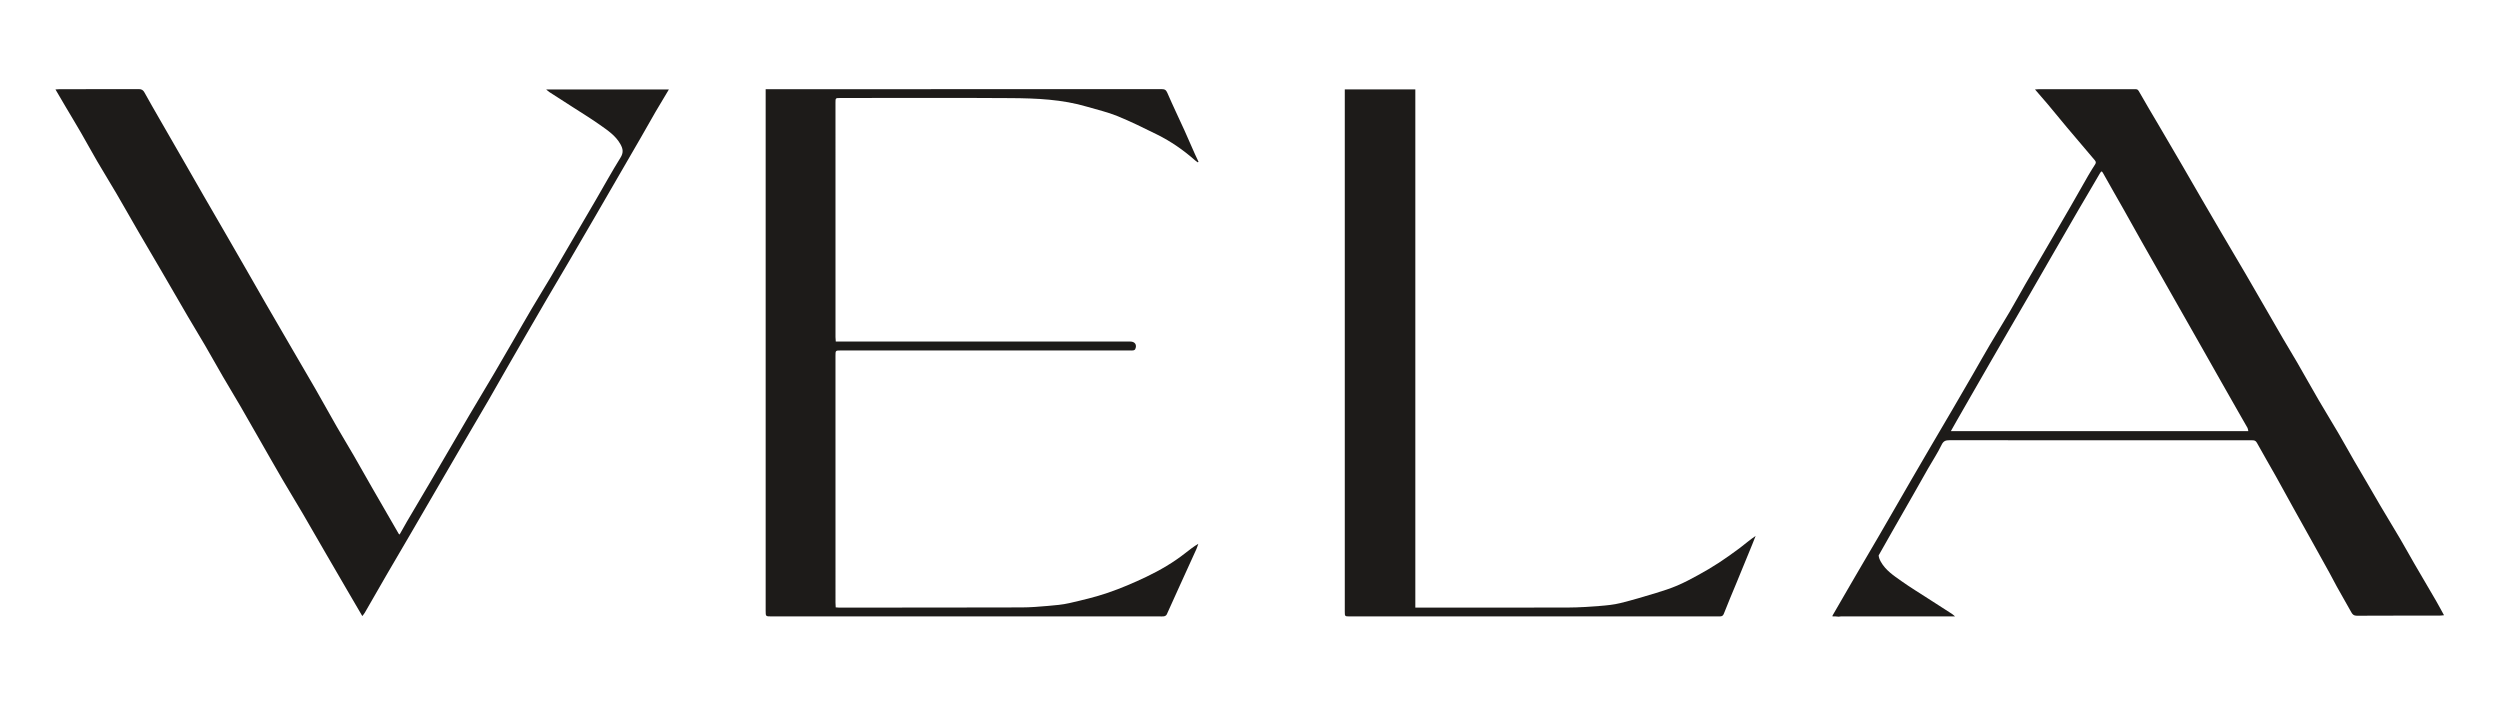
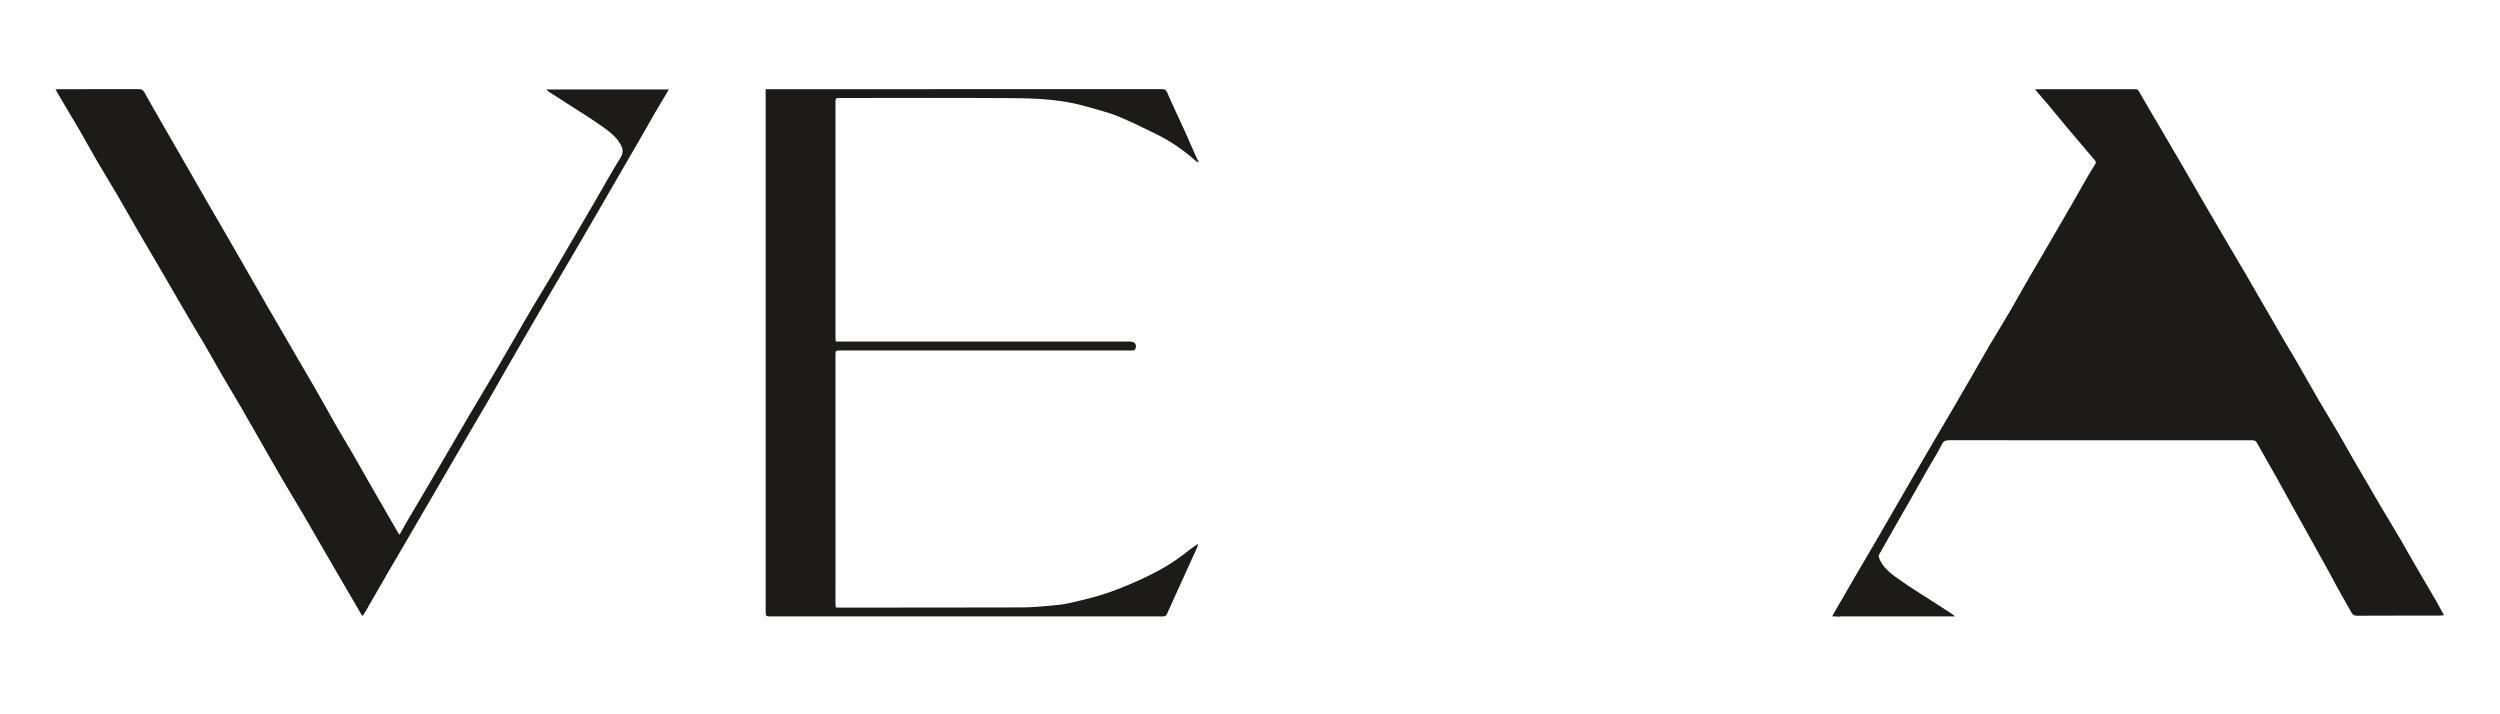
<svg xmlns="http://www.w3.org/2000/svg" viewBox="0 0 672 192" height="192" width="672" xml:space="preserve" id="svg2" version="1.1">
  <defs id="defs6" />
  <g transform="matrix(1.333,0,0,-1.333,0,192)" id="g10">
    <g transform="scale(0.1)" id="g12">
-       <path id="path14" style="fill:#1d1b19;fill-opacity:1;fill-rule:nonzero;stroke:none" d="m 3933.9,570.957 c 4.73,8.383 8.56,15.234 12.45,22.047 9.69,16.934 19.4,33.851 29.11,50.766 12.74,22.171 25.48,44.343 38.25,66.5 11.09,19.234 22.22,38.441 33.36,57.644 15.15,26.113 30.37,52.184 45.49,78.313 15.46,26.711 30.82,53.484 46.24,80.218 17.65,30.575 35.23,61.188 53,91.695 14.09,24.21 28.56,48.19 42.51,72.47 3.32,5.78 4.25,4.78 7.07,-0.31 13.35,-24.05 27.17,-47.83 40.7,-71.78 12.05,-21.325 23.9,-42.766 35.93,-64.11 11.93,-21.148 23.97,-42.226 35.96,-63.34 11.82,-20.82 23.62,-41.644 35.44,-62.461 17.43,-30.679 34.88,-61.336 52.28,-92.015 12.39,-21.828 24.71,-43.696 37.09,-65.524 11.81,-20.828 23.65,-41.636 35.52,-62.437 5.91,-10.356 11.97,-20.629 17.78,-31.051 0.99,-1.762 1.05,-4.035 1.68,-6.625 -199.42,0 -398.44,0 -599.86,0 z m 978.72,-342.629 c -14.57,25.102 -29.39,50.063 -43.96,75.184 -9.78,16.847 -19.12,33.968 -29,50.769 -13.03,22.188 -26.47,44.149 -39.6,66.278 -8.44,14.23 -16.61,28.605 -24.95,42.886 -9.37,16.047 -18.89,32.008 -28.17,48.102 -10.8,18.723 -21.22,37.656 -32.14,56.305 -12.87,21.968 -26.3,43.609 -39.11,65.617 -14.69,25.226 -28.87,50.754 -43.47,76.043 -9.3,16.101 -19.08,31.933 -28.46,48.004 -12.08,20.672 -23.95,41.468 -35.93,62.203 -13.14,22.758 -26.21,45.558 -39.48,68.246 -16.74,28.613 -33.69,57.098 -50.48,85.683 -12.61,21.473 -25.15,42.992 -37.66,64.532 -13.59,23.4 -27.04,46.88 -40.66,70.26 -15.59,26.79 -31.28,53.51 -46.96,80.24 -13.3,22.66 -26.89,45.16 -39.77,68.06 -2.28,4.05 -4.8,3.74 -7.91,3.74 -64.59,0.04 -129.18,0.03 -193.76,0.01 -2.41,0 -4.82,-0.3 -7.57,-0.49 9.11,-10.54 17.63,-20.16 25.89,-30.02 12.87,-15.35 25.47,-30.96 38.37,-46.3 18.68,-22.25 37.51,-44.4 56.37,-66.5 2.33,-2.74 2.67,-5.05 0.74,-8.07 -4.67,-7.32 -9.36,-14.64 -13.69,-22.17 -12.29,-21.31 -24.29,-42.79 -36.59,-64.1 -16.3,-28.262 -32.75,-56.43 -49.17,-84.617 -13.78,-23.66 -27.68,-47.246 -41.36,-70.965 -10.57,-18.317 -20.65,-36.906 -31.36,-55.133 -13.26,-22.598 -27.12,-44.852 -40.43,-67.422 -11.77,-19.976 -23.09,-40.223 -34.68,-60.301 -13.02,-22.527 -26.07,-45.043 -39.2,-67.504 -16.78,-28.71 -33.68,-57.347 -50.48,-86.043 -11.6,-19.808 -23.15,-39.648 -34.65,-59.507 -12.23,-21.106 -24.38,-42.246 -36.57,-63.368 -9.04,-15.66 -18.03,-31.351 -27.15,-46.96 -14.62,-25.071 -29.34,-50.079 -43.99,-75.129 -5.46,-9.332 -10.89,-18.68 -16.31,-28.032 -11.29,-19.5 -22.57,-39 -34.31,-59.277 l 0.65,-0.121 -0.65,-1.102 c 2.18,0 4.34,0 6.53,0 4.51,-0.699 7.88,-0.699 10.74,0 76.63,0 152.79,0 230.13,0 -2.83,2.34 -4.43,3.93 -6.27,5.129 -15.77,10.192 -31.61,20.274 -47.37,30.461 -18.29,11.821 -36.91,23.16 -54.66,35.742 -15.46,10.95 -31.54,21.45 -41.33,38.821 -2.57,4.566 -4.15,8.707 -4.44,12.929 9.27,16.387 18.53,32.778 27.85,49.137 14.44,25.332 28.98,50.613 43.41,75.934 9.56,16.761 18.95,33.629 28.54,50.367 9.04,15.777 19.15,31.023 27.02,47.359 3.86,8.028 8.28,9.442 16.1,9.434 178.99,-0.184 357.97,-0.137 536.96,-0.137 24.31,0 48.62,-0.015 72.93,0.004 4.15,0.004 7.31,-0.316 9.86,-4.957 12.54,-22.855 25.79,-45.316 38.55,-68.055 12.2,-21.734 24.05,-43.668 36.14,-65.457 12.2,-22 24.54,-43.922 36.78,-65.91 11.67,-20.949 23.35,-41.91 34.92,-62.922 5.03,-9.109 9.66,-18.449 14.72,-27.539 9.66,-17.308 19.59,-34.48 29.23,-51.808 2.54,-4.571 5.16,-7.172 11.2,-7.141 55.53,0.309 111.06,0.172 166.6,0.211 2.72,0 5.45,0.449 9.23,0.789 -5.63,10.23 -10.49,19.512 -15.76,28.578" />
+       <path id="path14" style="fill:#1d1b19;fill-opacity:1;fill-rule:nonzero;stroke:none" d="m 3933.9,570.957 z m 978.72,-342.629 c -14.57,25.102 -29.39,50.063 -43.96,75.184 -9.78,16.847 -19.12,33.968 -29,50.769 -13.03,22.188 -26.47,44.149 -39.6,66.278 -8.44,14.23 -16.61,28.605 -24.95,42.886 -9.37,16.047 -18.89,32.008 -28.17,48.102 -10.8,18.723 -21.22,37.656 -32.14,56.305 -12.87,21.968 -26.3,43.609 -39.11,65.617 -14.69,25.226 -28.87,50.754 -43.47,76.043 -9.3,16.101 -19.08,31.933 -28.46,48.004 -12.08,20.672 -23.95,41.468 -35.93,62.203 -13.14,22.758 -26.21,45.558 -39.48,68.246 -16.74,28.613 -33.69,57.098 -50.48,85.683 -12.61,21.473 -25.15,42.992 -37.66,64.532 -13.59,23.4 -27.04,46.88 -40.66,70.26 -15.59,26.79 -31.28,53.51 -46.96,80.24 -13.3,22.66 -26.89,45.16 -39.77,68.06 -2.28,4.05 -4.8,3.74 -7.91,3.74 -64.59,0.04 -129.18,0.03 -193.76,0.01 -2.41,0 -4.82,-0.3 -7.57,-0.49 9.11,-10.54 17.63,-20.16 25.89,-30.02 12.87,-15.35 25.47,-30.96 38.37,-46.3 18.68,-22.25 37.51,-44.4 56.37,-66.5 2.33,-2.74 2.67,-5.05 0.74,-8.07 -4.67,-7.32 -9.36,-14.64 -13.69,-22.17 -12.29,-21.31 -24.29,-42.79 -36.59,-64.1 -16.3,-28.262 -32.75,-56.43 -49.17,-84.617 -13.78,-23.66 -27.68,-47.246 -41.36,-70.965 -10.57,-18.317 -20.65,-36.906 -31.36,-55.133 -13.26,-22.598 -27.12,-44.852 -40.43,-67.422 -11.77,-19.976 -23.09,-40.223 -34.68,-60.301 -13.02,-22.527 -26.07,-45.043 -39.2,-67.504 -16.78,-28.71 -33.68,-57.347 -50.48,-86.043 -11.6,-19.808 -23.15,-39.648 -34.65,-59.507 -12.23,-21.106 -24.38,-42.246 -36.57,-63.368 -9.04,-15.66 -18.03,-31.351 -27.15,-46.96 -14.62,-25.071 -29.34,-50.079 -43.99,-75.129 -5.46,-9.332 -10.89,-18.68 -16.31,-28.032 -11.29,-19.5 -22.57,-39 -34.31,-59.277 l 0.65,-0.121 -0.65,-1.102 c 2.18,0 4.34,0 6.53,0 4.51,-0.699 7.88,-0.699 10.74,0 76.63,0 152.79,0 230.13,0 -2.83,2.34 -4.43,3.93 -6.27,5.129 -15.77,10.192 -31.61,20.274 -47.37,30.461 -18.29,11.821 -36.91,23.16 -54.66,35.742 -15.46,10.95 -31.54,21.45 -41.33,38.821 -2.57,4.566 -4.15,8.707 -4.44,12.929 9.27,16.387 18.53,32.778 27.85,49.137 14.44,25.332 28.98,50.613 43.41,75.934 9.56,16.761 18.95,33.629 28.54,50.367 9.04,15.777 19.15,31.023 27.02,47.359 3.86,8.028 8.28,9.442 16.1,9.434 178.99,-0.184 357.97,-0.137 536.96,-0.137 24.31,0 48.62,-0.015 72.93,0.004 4.15,0.004 7.31,-0.316 9.86,-4.957 12.54,-22.855 25.79,-45.316 38.55,-68.055 12.2,-21.734 24.05,-43.668 36.14,-65.457 12.2,-22 24.54,-43.922 36.78,-65.91 11.67,-20.949 23.35,-41.91 34.92,-62.922 5.03,-9.109 9.66,-18.449 14.72,-27.539 9.66,-17.308 19.59,-34.48 29.23,-51.808 2.54,-4.571 5.16,-7.172 11.2,-7.141 55.53,0.309 111.06,0.172 166.6,0.211 2.72,0 5.45,0.449 9.23,0.789 -5.63,10.23 -10.49,19.512 -15.76,28.578" />
      <path id="path16" style="fill:#1d1b19;fill-opacity:1;fill-rule:nonzero;stroke:none" d="m 1694.18,1242.74 c 114.88,0 229.76,0.54 344.63,-0.24 51.6,-0.35 103.28,-2.51 153.35,-17.37 20.31,-6.02 41.16,-10.75 60.69,-18.7 27.3,-11.11 53.83,-24.2 80.27,-37.3 27.83,-13.81 53.29,-31.36 76.58,-51.99 1.75,-1.55 3.78,-2.79 5.68,-4.18 l 1.44,1.1 c -2.39,5.12 -4.88,10.21 -7.17,15.37 -7.07,15.94 -13.91,31.98 -21.12,47.84 -11.51,25.32 -23.61,50.37 -34.62,75.91 -2.59,5.99 -5.42,7.43 -11.31,7.43 -262.88,-0.12 -525.77,-0.1 -788.65,-0.1 -2.85,0 -5.69,0 -9.99,0 0,-4.19 0,-7.45 0,-10.71 0,-347.019 0,-694.03 0,-1041.05 0,-11.371 0.01,-11.371 11.76,-11.371 183.76,0 367.52,0 551.28,0 78.64,0 157.29,0.019 235.94,-0.059 4.26,-0.011 8.08,0.2 10.08,4.621 8.32,18.348 16.58,36.731 24.91,55.079 11.51,25.332 23.1,50.621 34.56,75.968 1.57,3.481 2.61,7.211 3.9,10.821 -9.44,-5.59 -17.63,-12.008 -25.79,-18.438 -24.52,-19.332 -51.41,-34.992 -79.42,-48.371 -25.13,-12 -50.91,-23 -77.23,-32.012 -25.24,-8.636 -51.42,-14.777 -77.47,-20.769 -14.19,-3.27 -28.93,-4.438 -43.5,-5.699 -17.51,-1.52 -35.09,-2.969 -52.65,-3.008 -122.98,-0.332 -245.96,-0.293 -368.94,-0.352 -1.86,0 -3.72,0.27 -6.17,0.449 -0.16,3.321 -0.44,6.352 -0.44,9.391 -0.03,165.879 -0.02,331.762 -0.02,497.641 0,10.996 0.02,11.007 10.73,11.007 194.01,0 388.01,0 582.02,0 2.62,0 5.28,-0.23 7.85,0.168 1.38,0.215 3.24,1.239 3.79,2.411 4.06,8.636 -0.38,15.41 -9.88,15.41 -194.72,0 -389.44,0 -584.16,0 -3.05,0 -6.1,0 -9.77,0 -0.22,3.461 -0.55,6.25 -0.55,9.031 -0.03,157.539 -0.03,315.082 -0.03,472.622 0,9.43 0.04,9.45 9.42,9.45" />
      <path id="path18" style="fill:#1d1b19;fill-opacity:1;fill-rule:nonzero;stroke:none" d="m 1107.64,1254.79 c 15.77,-10.19 31.6,-20.27 47.37,-30.47 18.28,-11.81 36.91,-23.15 54.65,-35.73 15.46,-10.95 31.55,-21.45 41.33,-38.82 5.32,-9.43 6.66,-17.04 0.26,-27.31 -17.39,-27.89 -33.19,-56.78 -49.74,-85.19 -19.6,-33.64 -39.33,-67.196 -58.97,-100.809 -10.52,-17.988 -20.85,-36.094 -31.49,-54.004 -12.89,-21.691 -26.18,-43.141 -39.01,-64.859 -12.26,-20.743 -24.14,-41.715 -36.22,-62.563 -13.02,-22.461 -25.97,-44.972 -39.156,-67.336 -16.57,-28.097 -33.426,-56.035 -50.023,-84.125 -12.95,-21.918 -25.696,-43.969 -38.536,-65.957 -13.437,-23.015 -26.828,-46.054 -40.332,-69.027 -15.738,-26.77 -31.621,-53.461 -47.351,-80.231 -4.984,-8.48 -9.684,-17.121 -14.598,-25.847 -0.953,0.777 -1.676,1.097 -1.996,1.66 -17.93,31 -35.867,61.988 -53.699,93.035 -12.316,21.445 -24.352,43.051 -36.738,64.453 -11.34,19.586 -23.172,38.883 -34.442,58.512 -14.609,25.453 -28.722,51.191 -43.344,76.648 -15.671,27.297 -31.695,54.395 -47.531,81.61 -17.515,30.093 -35.047,60.187 -52.472,90.34 -11.989,20.726 -23.793,41.566 -35.719,62.328 -13.445,23.422 -26.914,46.836 -40.43,70.218 -16.41,28.403 -32.914,56.734 -49.305,85.144 -12.242,21.22 -24.347,42.52 -36.558,63.75 -17.617,30.63 -35.293,61.23 -52.891,91.86 -9.859,17.16 -19.769,34.3 -29.312,51.64 -2.688,4.87 -5.649,6.97 -11.504,6.95 -53.383,-0.25 -106.774,-0.15 -160.16,-0.17 -2.219,0 -4.442,-0.26 -7.903,-0.49 7.336,-12.52 13.981,-23.94 20.703,-35.32 10.254,-17.35 20.719,-34.58 30.805,-52.02 11.043,-19.11 21.535,-38.53 32.656,-57.58 12.731,-21.8 26.067,-43.24 38.817,-65.04 14.707,-25.13 28.961,-50.536 43.594,-75.724 15.804,-27.211 31.875,-54.277 47.722,-81.464 17.496,-30 34.789,-60.118 52.328,-90.086 11.489,-19.621 23.407,-38.981 34.856,-58.618 12.289,-21.089 24.125,-42.453 36.394,-63.558 11.594,-19.938 23.621,-39.617 35.227,-59.543 12.281,-21.113 24.281,-42.395 36.426,-63.586 15.953,-27.848 31.765,-55.773 47.929,-83.492 13.489,-23.117 27.547,-45.899 41.078,-68.989 15.739,-26.851 31.133,-53.898 46.739,-80.82 14.504,-25.031 29.062,-50.031 43.625,-75.019 9.765,-16.77 19.578,-33.512 29.851,-51.082 1.926,2.562 3.707,4.461 4.977,6.66 14.586,25.261 29.004,50.609 43.641,75.832 16.363,28.179 32.945,56.238 49.359,84.39 18.476,31.68 36.879,63.411 55.32,95.114 16.488,28.347 32.949,56.707 49.496,85.027 17.34,29.668 34.852,59.238 52.106,88.949 12.269,21.125 24.201,42.446 36.361,63.625 13.07,22.77 26.2,45.496 39.35,68.219 13.92,24.059 27.83,48.125 41.87,72.113 15.24,26.039 30.68,51.957 45.92,77.992 17.16,29.301 34.23,58.653 51.27,88.02 18.17,31.3 36.26,62.64 54.39,93.95 12.58,21.73 25.22,43.43 37.74,65.19 9.95,17.29 19.64,34.72 29.67,51.97 8.64,14.85 17.59,29.52 26.73,44.81 -82.49,0 -164.24,0 -247.4,0 2.83,-2.33 4.42,-3.93 6.27,-5.13" />
-       <path id="path20" style="fill:#1d1b19;fill-opacity:1;fill-rule:nonzero;stroke:none" d="m 3465.21,305.012 c -13.26,-8.653 -26.97,-16.672 -40.85,-24.282 -13.8,-7.582 -27.76,-15.019 -42.22,-21.179 -13.89,-5.922 -28.38,-10.582 -42.86,-14.973 -23.77,-7.207 -47.59,-14.387 -71.69,-20.316 -13.46,-3.313 -27.5,-4.703 -41.37,-5.793 -21.08,-1.641 -42.24,-3.11 -63.36,-3.18 -100.1,-0.32 -200.18,-0.148 -300.28,-0.148 -2.55,0 -5.1,0 -8.57,0 0,348.765 0,696.757 0,1044.899 -47.75,0 -94.6,0 -142.25,0 0,-3.82 0,-6.67 0,-9.53 0,-347.694 0,-695.393 0,-1043.088 0,-10.012 0.01,-10.043 10.19,-10.043 79.36,-0.008 158.72,0 238.08,0 168.49,0 336.97,0 505.46,-0.02 4.55,0 8.39,-0.359 10.67,5.52 8.12,20.922 16.99,41.551 25.53,62.312 10.52,25.539 21,51.09 31.47,76.661 2.42,5.918 4.71,11.886 7.07,17.839 -11.44,-7.562 -21.15,-16.281 -31.55,-24.062 -14.19,-10.617 -28.65,-20.918 -43.47,-30.617" />
    </g>
  </g>
</svg>